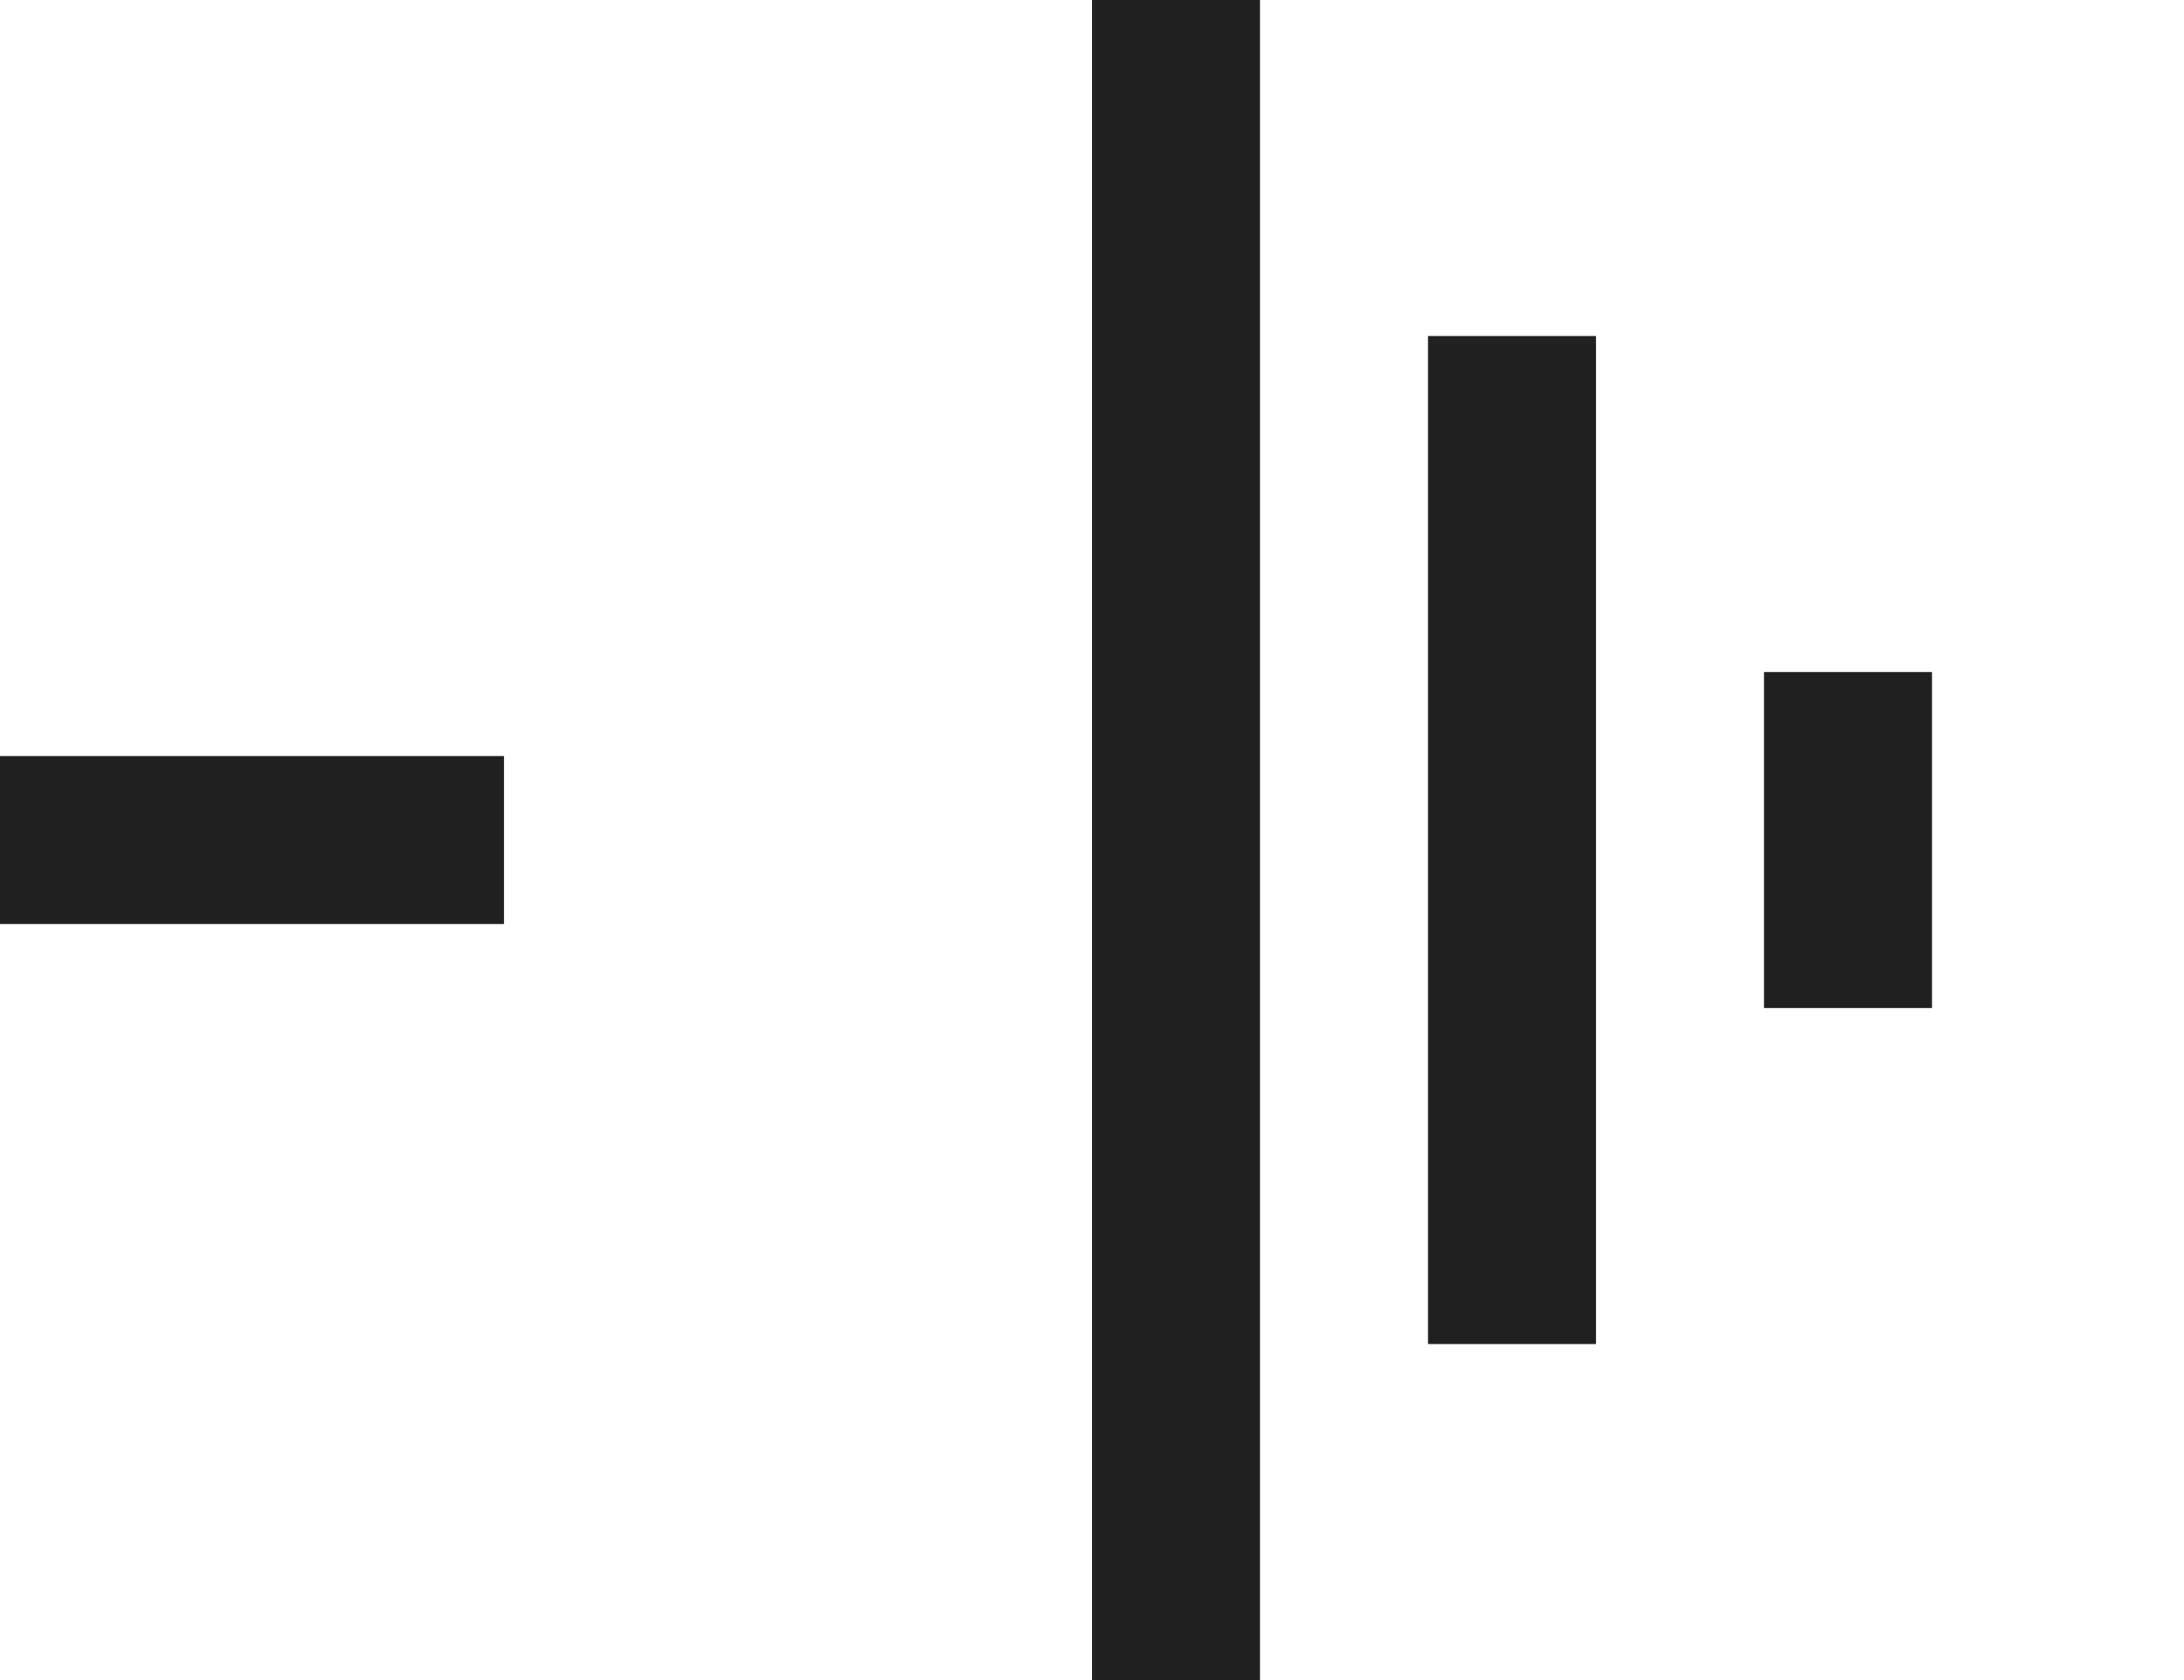
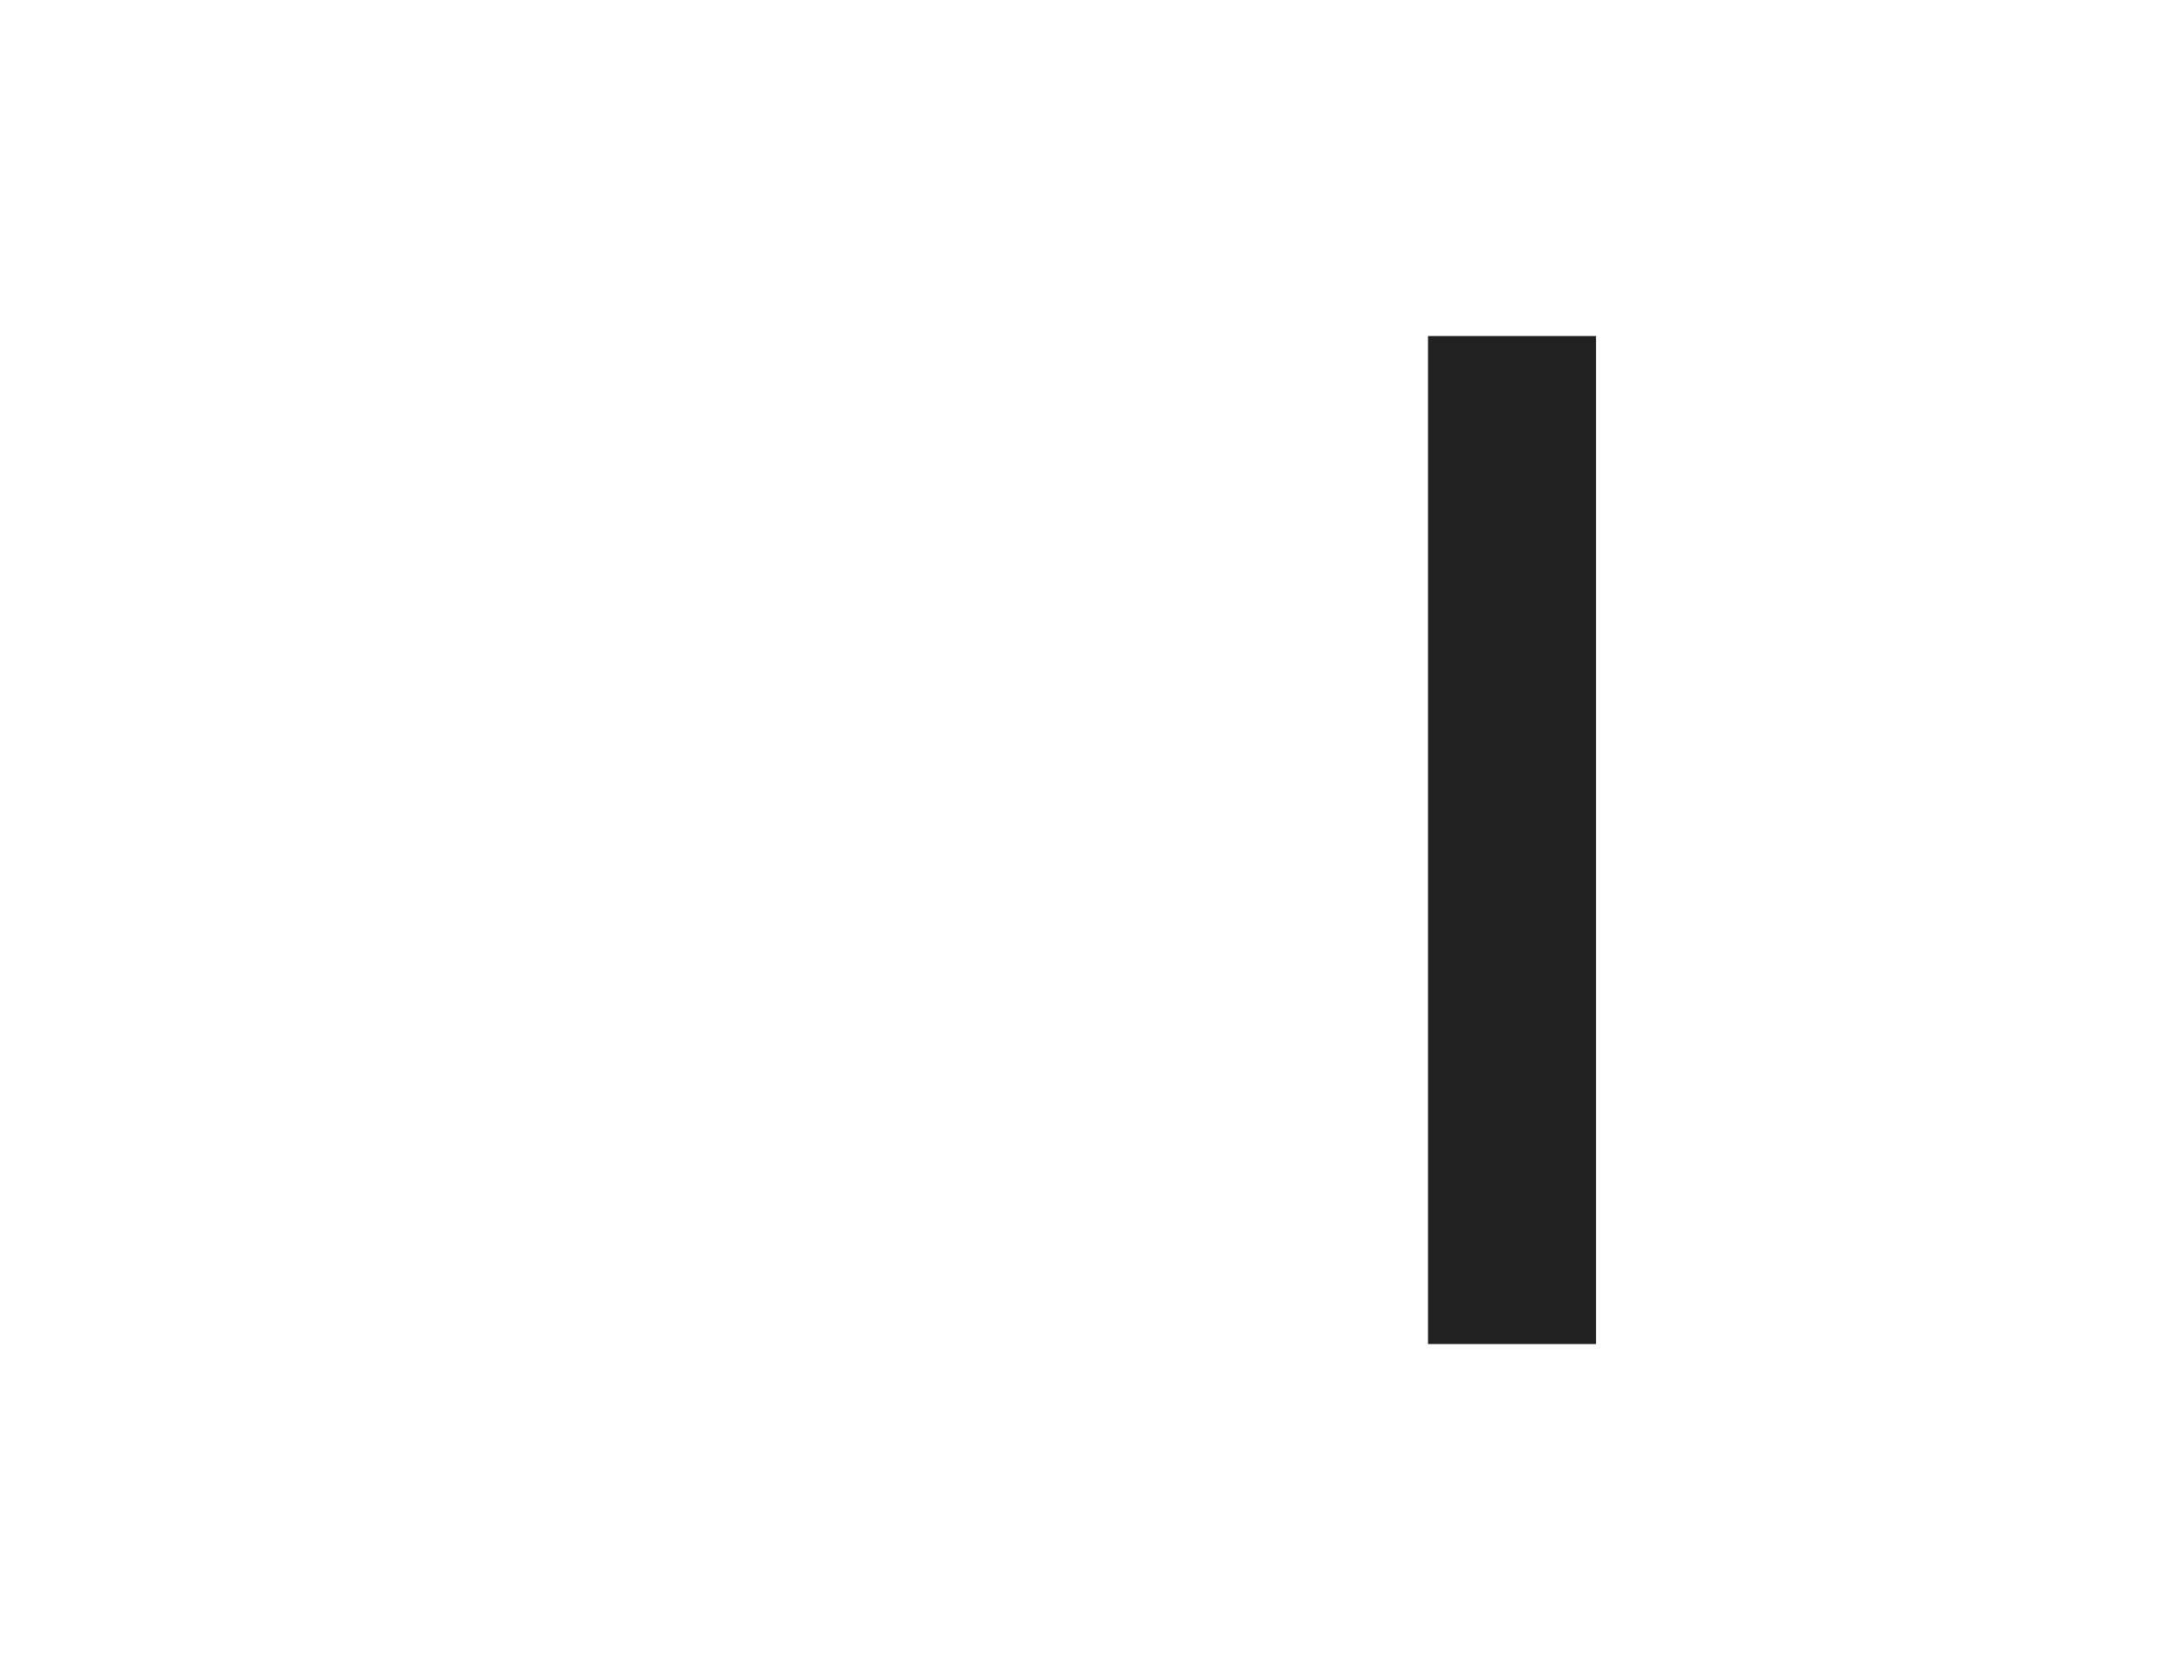
<svg xmlns="http://www.w3.org/2000/svg" width="13" height="10" viewBox="0 0 13 10" fill="none">
-   <path d="M0 5H3" stroke="#212121" />
-   <path d="M7 0V10" stroke="#212121" />
  <path d="M9 2V8" stroke="#212121" />
-   <path d="M11 4V6" stroke="#212121" />
</svg>